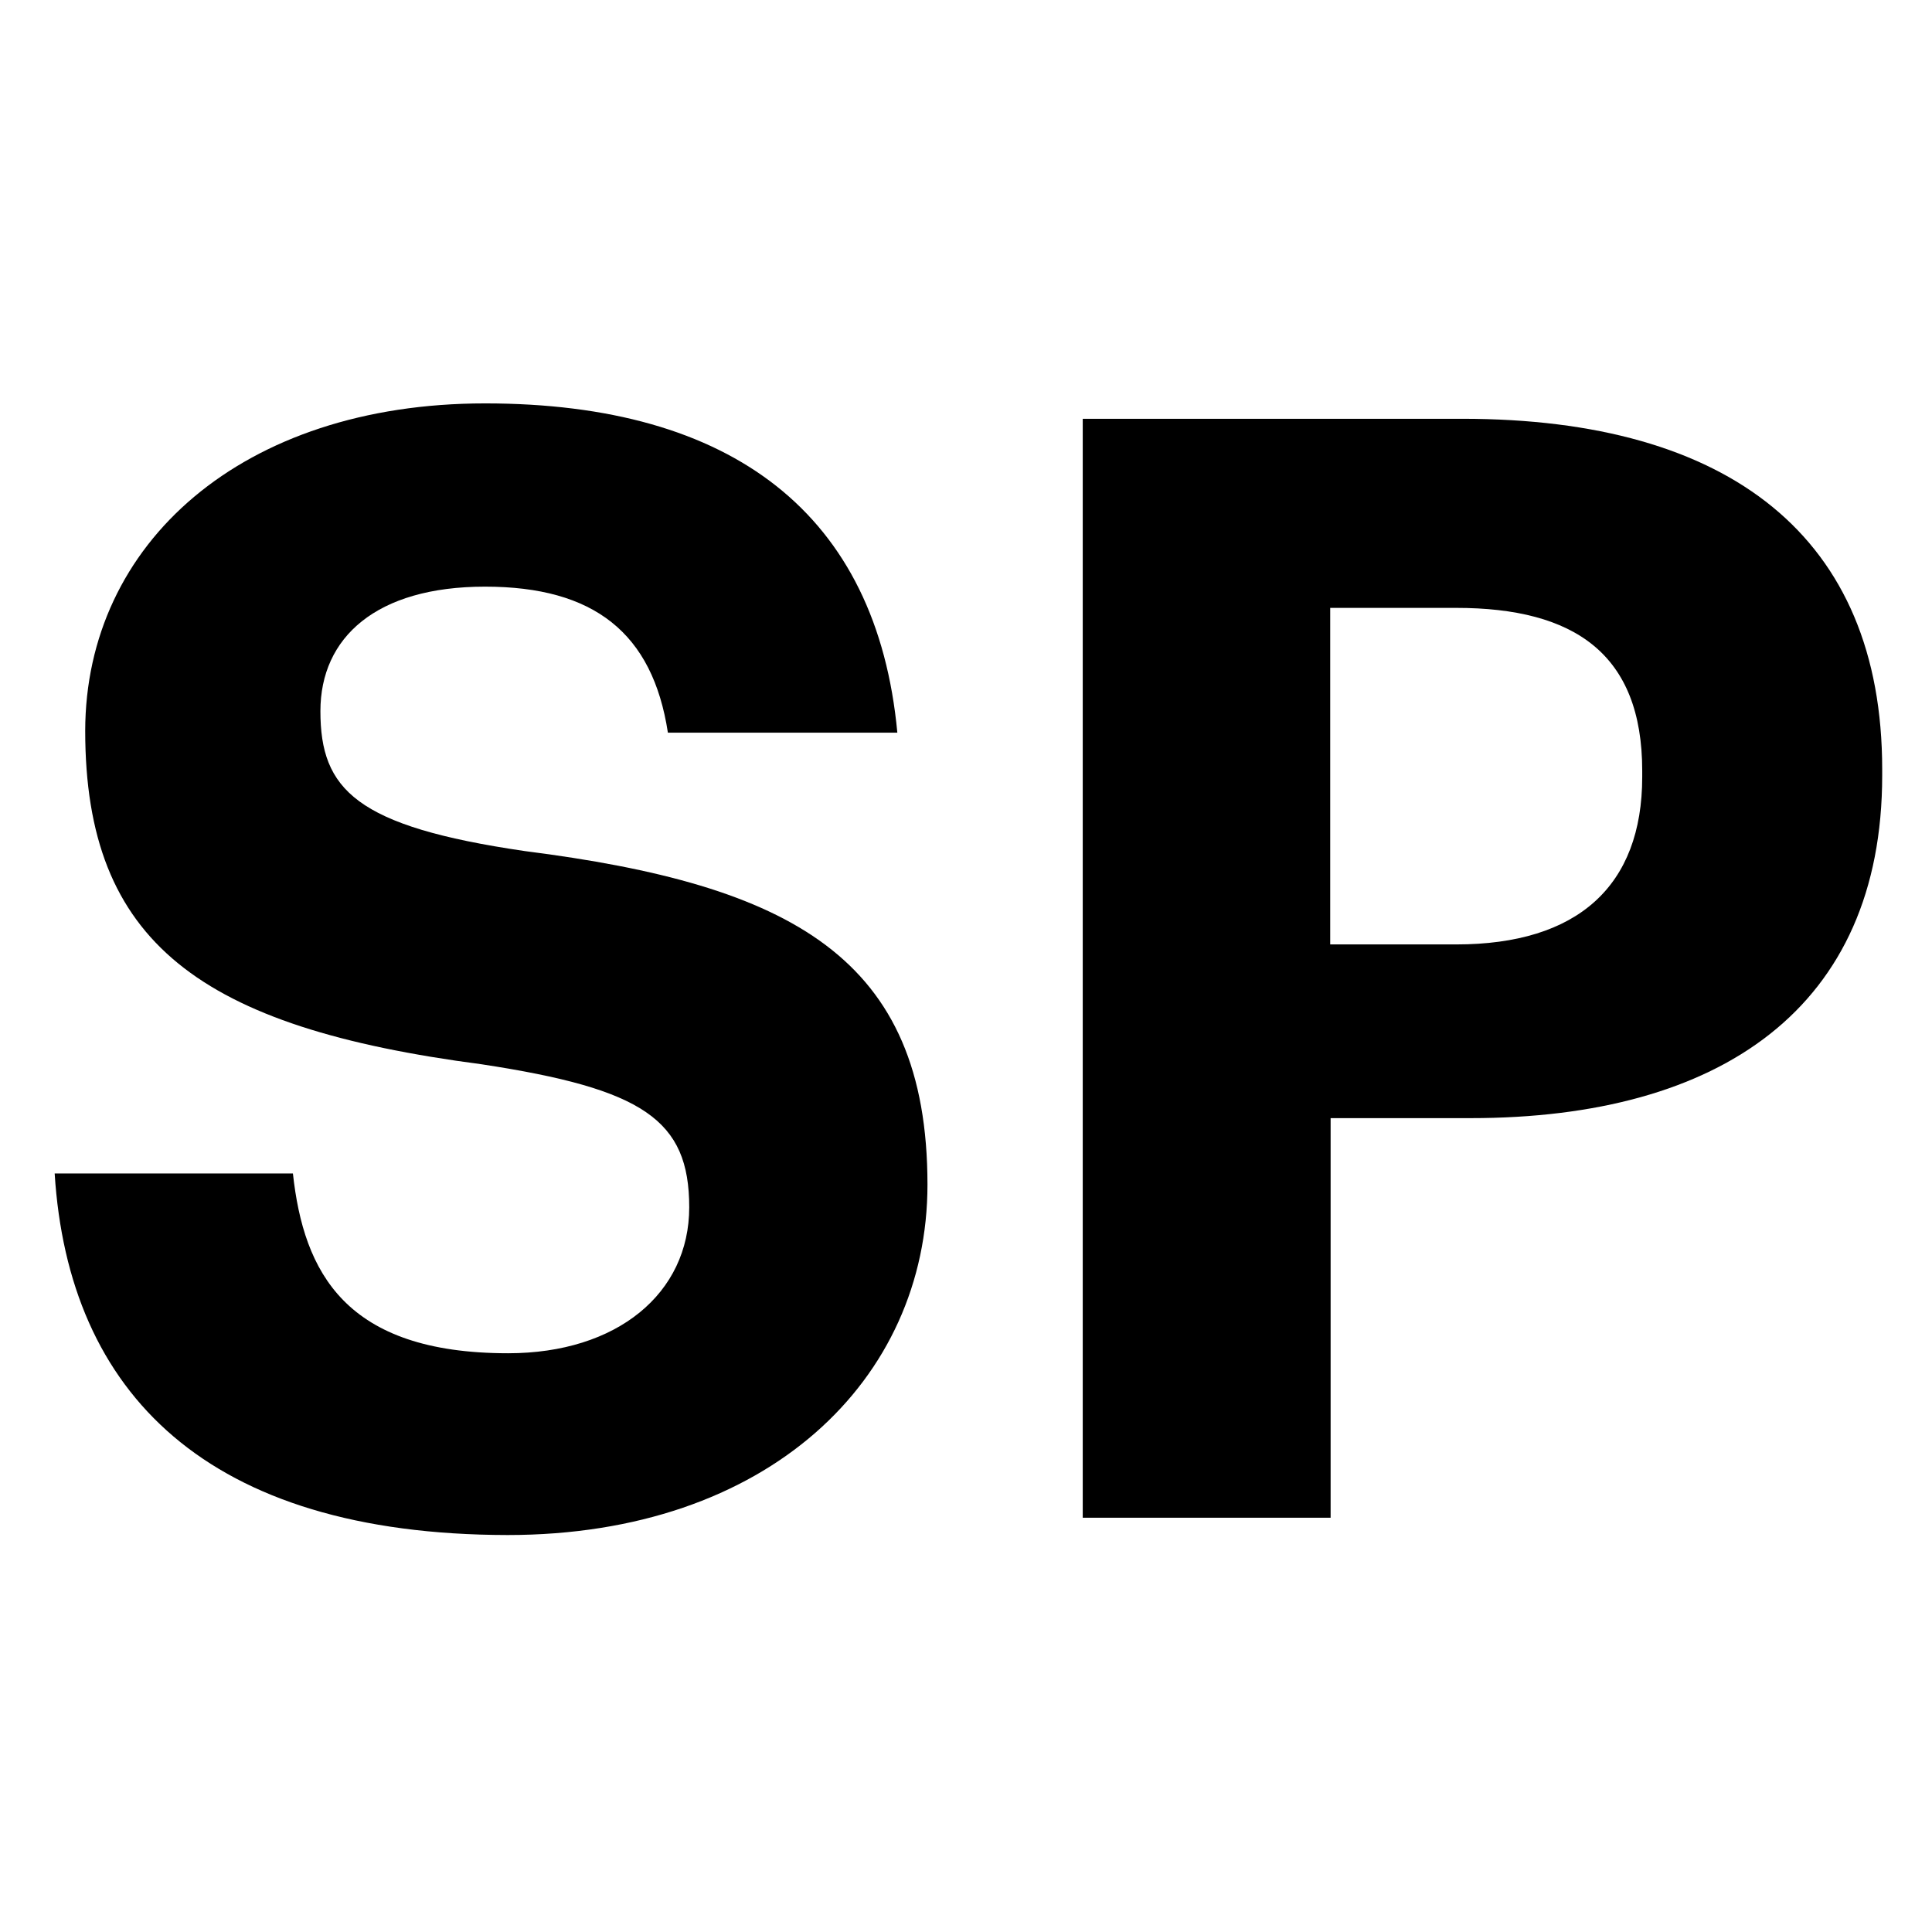
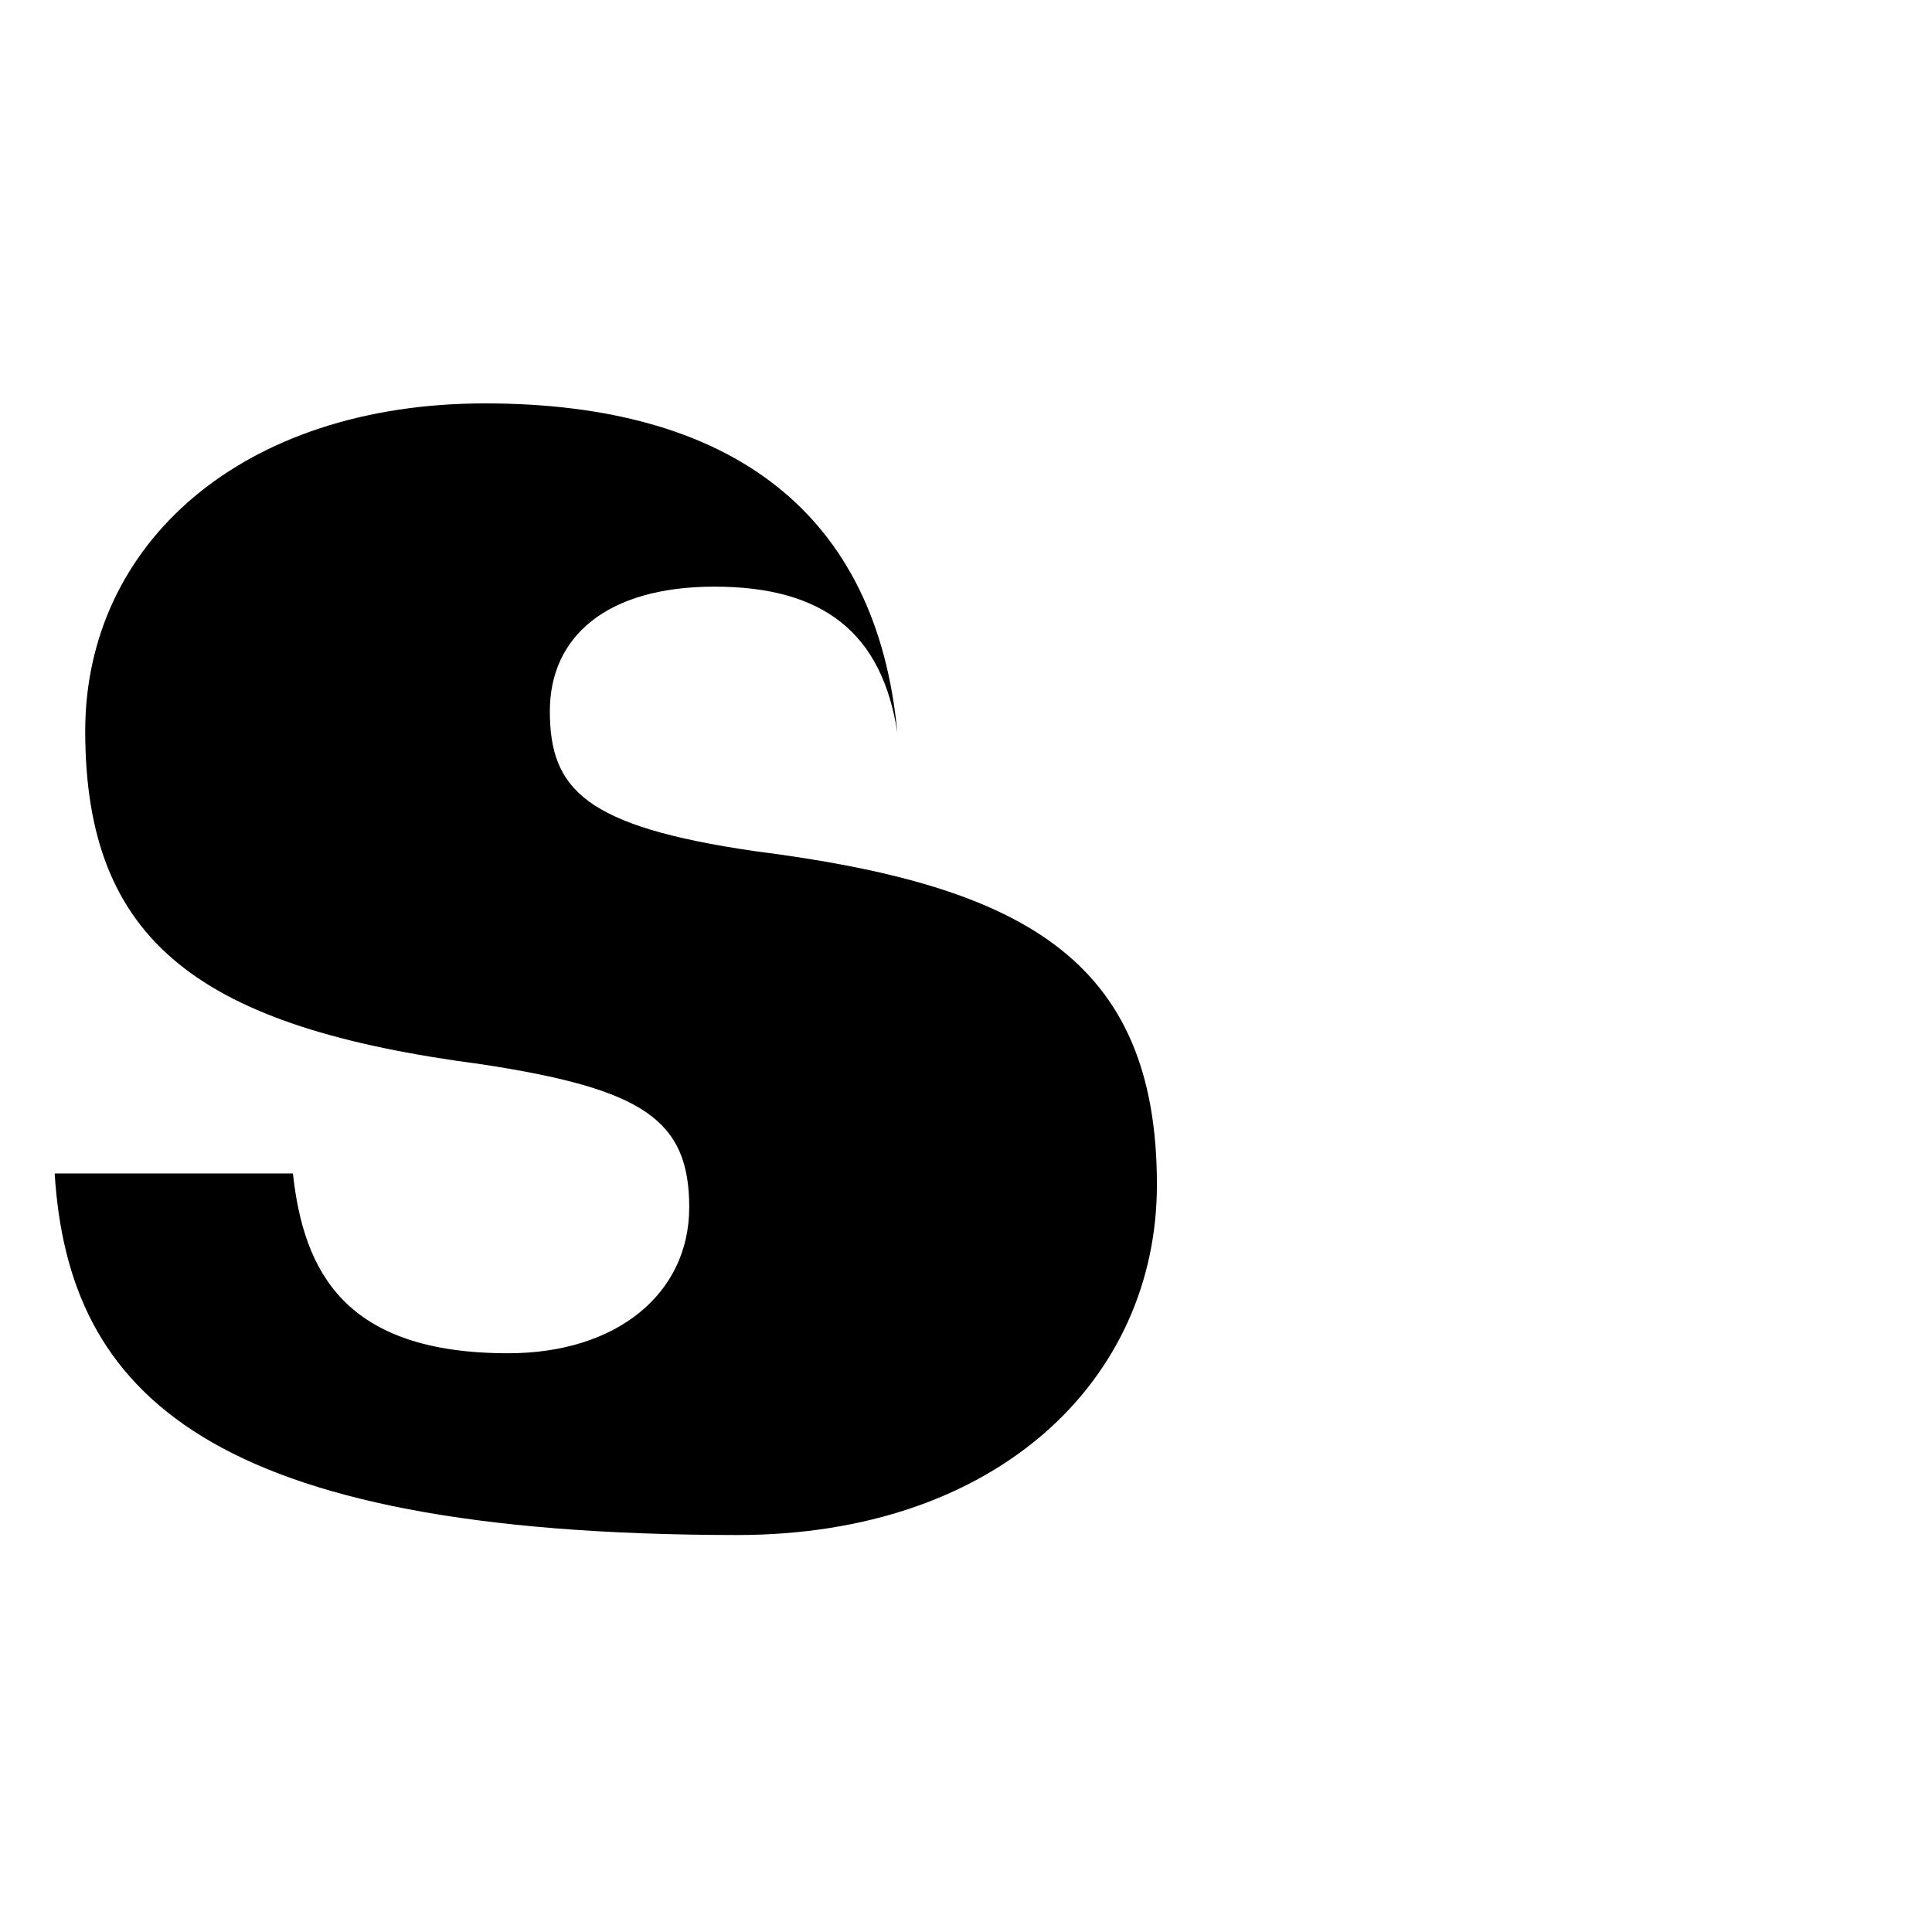
<svg xmlns="http://www.w3.org/2000/svg" id="Layer_2" data-name="Layer 2" viewBox="0 0 234.68 234.68">
-   <path d="M6.64,142.54H35.58c1.31,12,6.35,21.84,26.14,21.84,13.25,0,22-7.28,22-17.73,0-10.65-5.6-14.38-25.21-17.37-34.16-4.48-48.16-14.74-48.16-40.51C10.38,66,29.42,49,58.92,49,89,49,106.52,62.45,109,89H81.13c-1.86-12.14-9-17.74-22.21-17.74s-20,6.16-20,15.12c0,9.53,4.3,14,24.83,17,32.3,4.11,48.91,12.88,48.91,40.52,0,23.71-19.41,42.56-51,42.56C25.13,186.41,8.32,169.24,6.64,142.54Z" />
-   <path d="M131.52,50.87h46.11c32.49,0,51,14.38,51,42.57v.75c0,28.19-19.6,41.63-50,41.63h-17v48.54H131.52Zm45.37,63.85c14.74,0,22.59-7.09,22.59-20.35v-.74c0-14.19-8.22-19.79-22.59-19.79H161.58v40.88Z" />
+   <path d="M6.64,142.54H35.58c1.31,12,6.35,21.84,26.14,21.84,13.25,0,22-7.28,22-17.73,0-10.65-5.6-14.38-25.21-17.37-34.16-4.48-48.16-14.74-48.16-40.51C10.38,66,29.42,49,58.92,49,89,49,106.52,62.45,109,89c-1.86-12.14-9-17.74-22.21-17.74s-20,6.16-20,15.12c0,9.53,4.3,14,24.83,17,32.3,4.11,48.91,12.88,48.91,40.52,0,23.71-19.41,42.56-51,42.56C25.13,186.41,8.32,169.24,6.64,142.54Z" />
</svg>